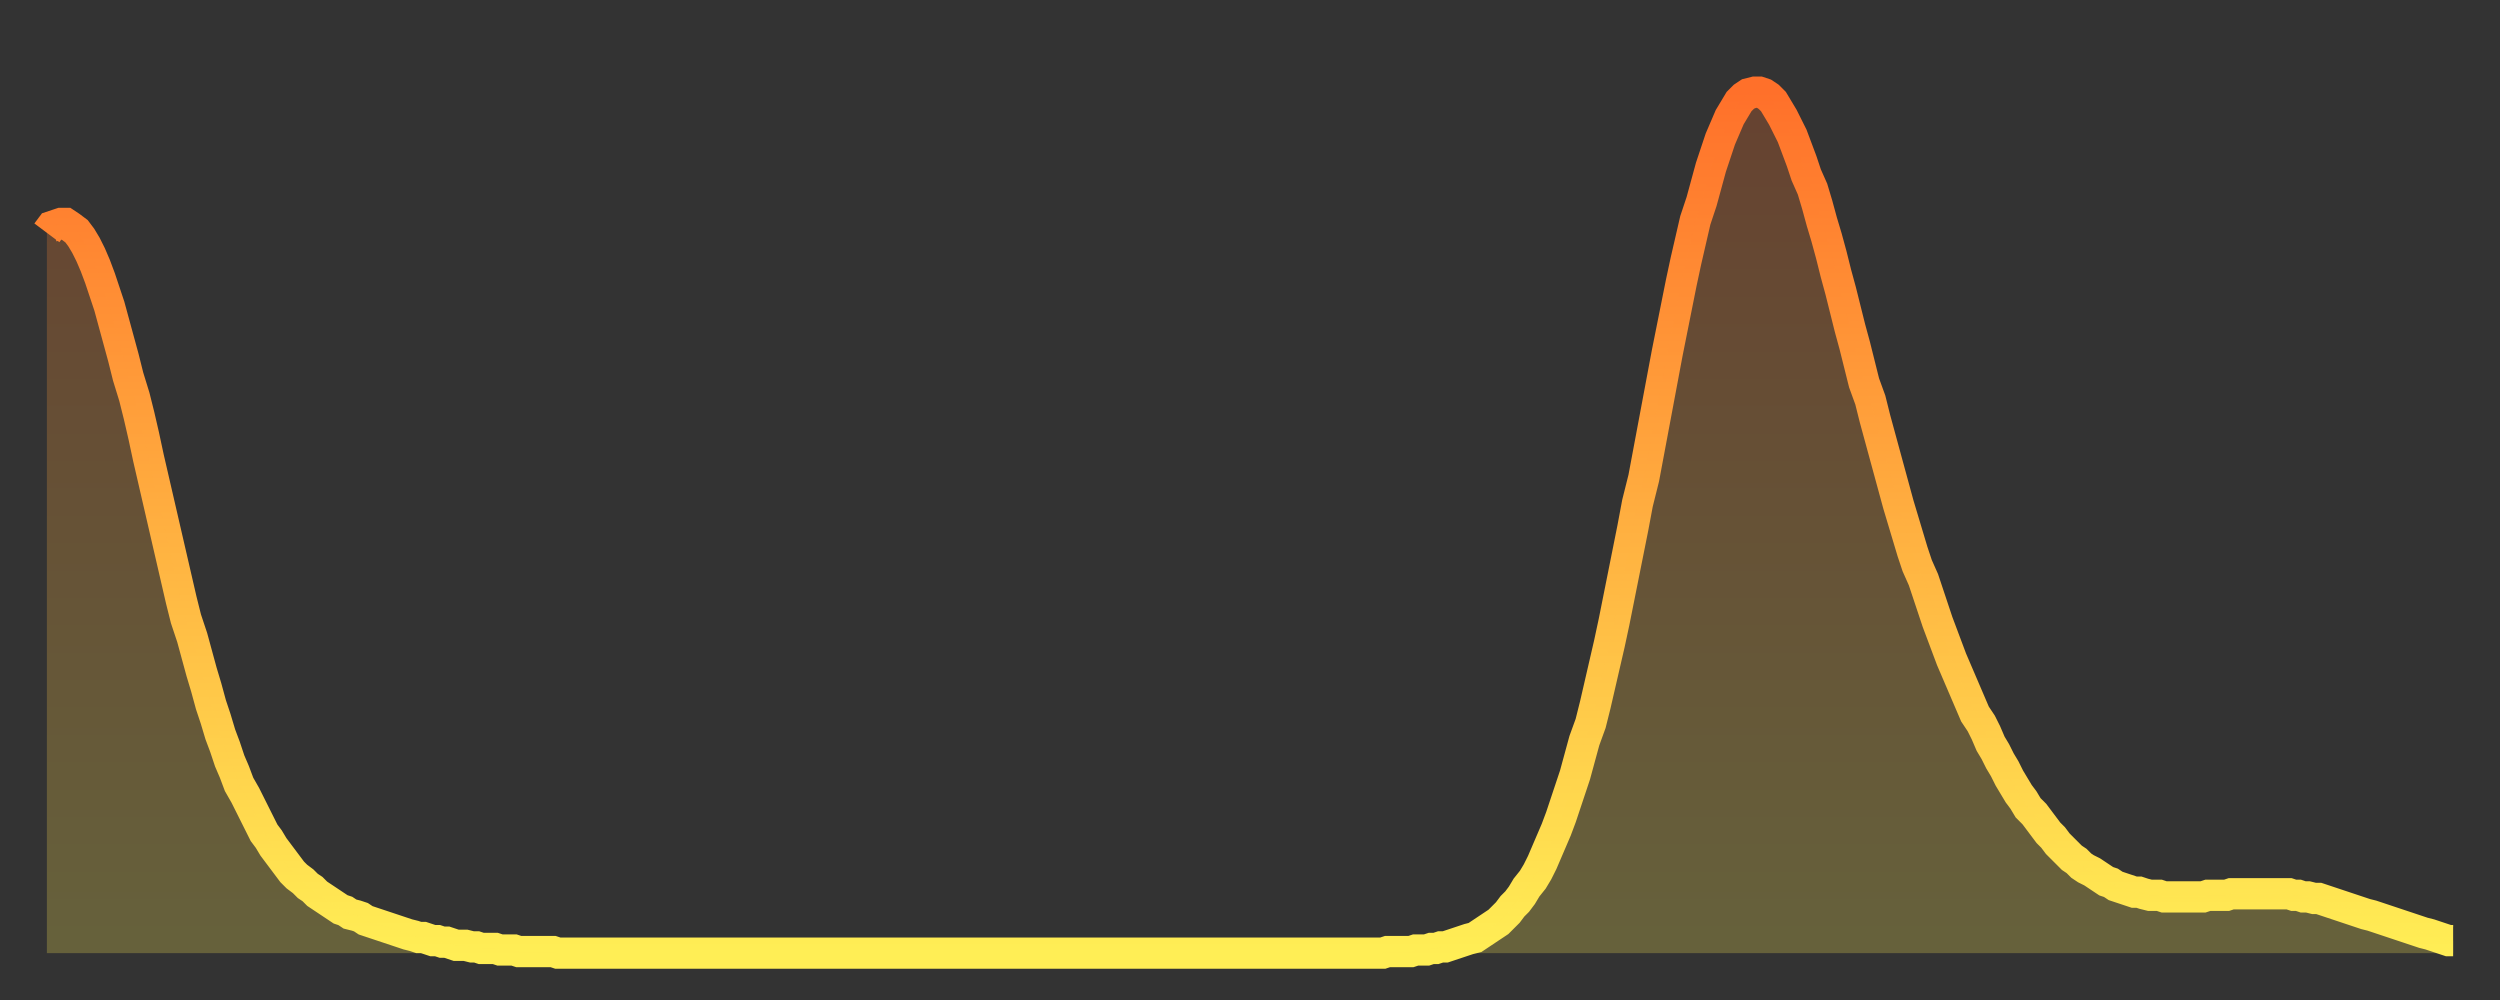
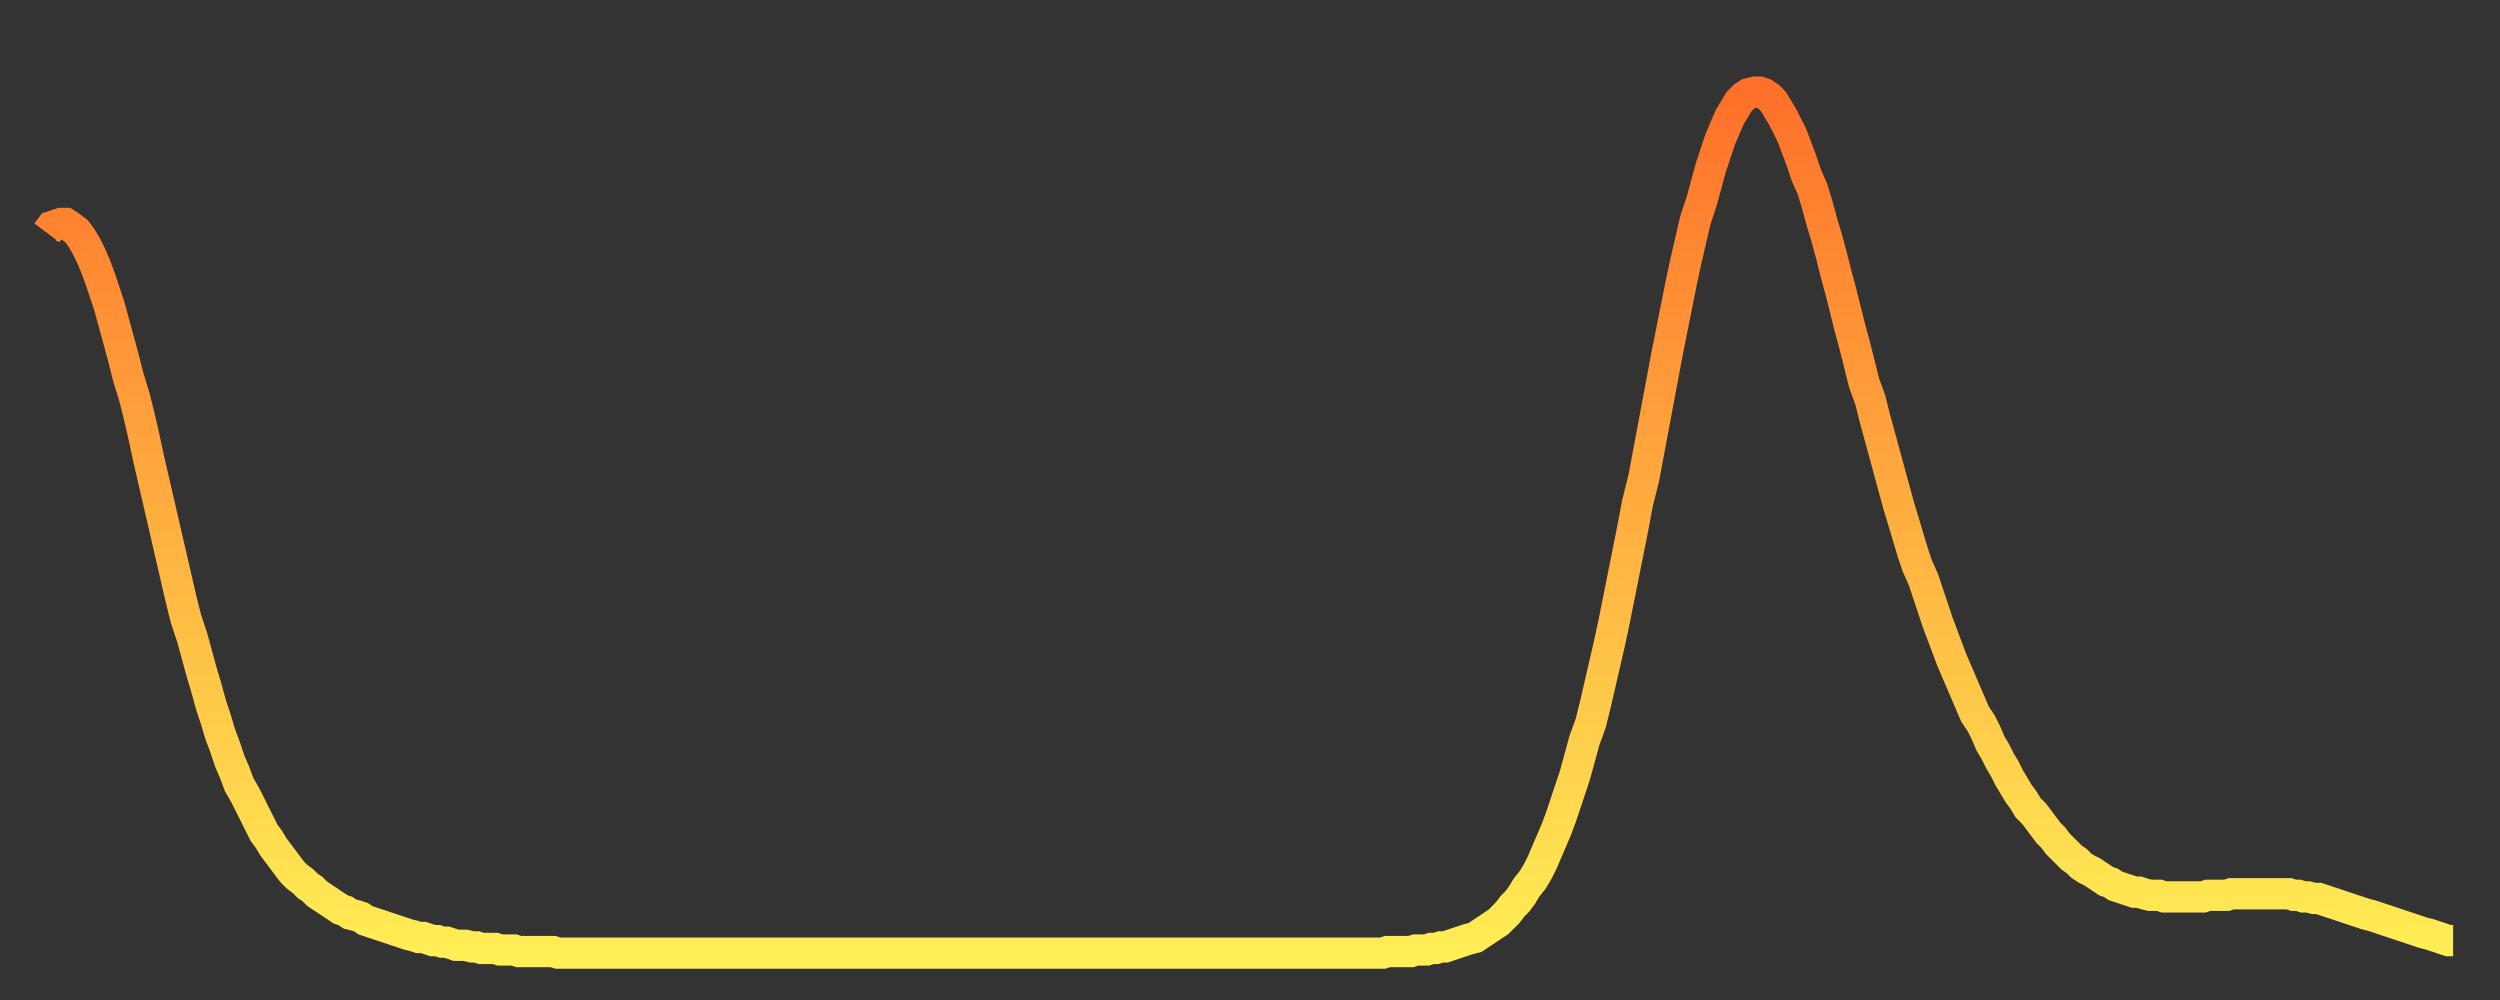
<svg xmlns="http://www.w3.org/2000/svg" baseProfile="full" height="64" version="1.1" width="160">
  <rect width="100%" height="100%" fill="#333333" stroke="none" />
  <defs>
    <linearGradient id="id3141814" x1="0" x2="0" y1="0" y2="1">
      <stop offset="0%" stop-color="#ff702a" />
      <stop offset="50%" stop-color="#ffaf40" />
      <stop offset="100%" stop-color="#ffee55" />
    </linearGradient>
  </defs>
  <g transform="translate(3,3)">
    <g>
      <path d="M 0.0 11.9 0.3 11.5 0.6 11.4 0.9 11.3 1.2 11.3 1.5 11.5 1.9 11.8 2.2 12.2 2.5 12.7 2.8 13.3 3.1 14.0 3.4 14.8 3.7 15.7 4.0 16.6 4.3 17.7 4.6 18.8 4.9 19.9 5.2 21.1 5.6 22.4 5.9 23.6 6.2 24.9 6.5 26.3 6.8 27.6 7.1 28.9 7.4 30.2 7.7 31.5 8.0 32.8 8.3 34.1 8.6 35.4 8.9 36.6 9.3 37.8 9.6 38.9 9.9 40.0 10.2 41.0 10.5 42.1 10.8 43.0 11.1 44.0 11.4 44.8 11.7 45.7 12.0 46.4 12.3 47.2 12.7 47.9 13.0 48.5 13.3 49.1 13.6 49.7 13.9 50.3 14.2 50.7 14.5 51.2 14.8 51.6 15.1 52.0 15.4 52.4 15.7 52.8 16.0 53.1 16.4 53.4 16.7 53.7 17.0 53.9 17.3 54.2 17.6 54.4 17.9 54.6 18.2 54.8 18.5 55.0 18.8 55.2 19.1 55.3 19.4 55.5 19.8 55.6 20.1 55.7 20.4 55.9 20.7 56.0 21.0 56.1 21.3 56.2 21.6 56.3 21.9 56.4 22.2 56.5 22.5 56.6 22.8 56.7 23.1 56.8 23.5 56.9 23.8 57.0 24.1 57.0 24.4 57.1 24.7 57.2 25.0 57.2 25.3 57.3 25.6 57.3 25.9 57.4 26.2 57.5 26.5 57.5 26.8 57.5 27.2 57.6 27.5 57.6 27.8 57.7 28.1 57.7 28.4 57.7 28.7 57.7 29.0 57.8 29.3 57.8 29.6 57.8 29.9 57.8 30.2 57.9 30.6 57.9 30.9 57.9 31.2 57.9 31.5 57.9 31.8 57.9 32.1 57.9 32.4 57.9 32.7 58.0 33.0 58.0 33.3 58.0 33.6 58.0 33.9 58.0 34.3 58.0 34.6 58.0 34.9 58.0 35.2 58.0 35.5 58.0 35.8 58.0 36.1 58.0 36.4 58.0 36.7 58.0 37.0 58.0 37.3 58.0 37.7 58.0 38.0 58.0 38.3 58.0 38.6 58.0 38.9 58.0 39.2 58.0 39.5 58.0 39.8 58.0 40.1 58.0 40.4 58.0 40.7 58.0 41.0 58.0 41.4 58.0 41.7 58.0 42.0 58.0 42.3 58.0 42.6 58.0 42.9 58.0 43.2 58.0 43.5 58.0 43.8 58.0 44.1 58.0 44.4 58.0 44.7 58.0 45.1 58.0 45.4 58.0 45.7 58.0 46.0 58.0 46.3 58.0 46.6 58.0 46.9 58.0 47.2 58.0 47.5 58.0 47.8 58.0 48.1 58.0 48.5 58.0 48.8 58.0 49.1 58.0 49.4 58.0 49.7 58.0 50.0 58.0 50.3 58.0 50.6 58.0 50.9 58.0 51.2 58.0 51.5 58.0 51.8 58.0 52.2 58.0 52.5 58.0 52.8 58.0 53.1 58.0 53.4 58.0 53.7 58.0 54.0 58.0 54.3 58.0 54.6 58.0 54.9 58.0 55.2 58.0 55.6 58.0 55.9 58.0 56.2 58.0 56.5 58.0 56.8 58.0 57.1 58.0 57.4 58.0 57.7 58.0 58.0 58.0 58.3 58.0 58.6 58.0 58.9 58.0 59.3 58.0 59.6 58.0 59.9 58.0 60.2 58.0 60.5 58.0 60.8 58.0 61.1 58.0 61.4 58.0 61.7 58.0 62.0 58.0 62.3 58.0 62.6 58.0 63.0 58.0 63.3 58.0 63.6 58.0 63.9 58.0 64.2 58.0 64.5 58.0 64.8 58.0 65.1 58.0 65.4 58.0 65.7 58.0 66.0 58.0 66.4 58.0 66.7 58.0 67.0 58.0 67.3 58.0 67.6 58.0 67.9 58.0 68.2 58.0 68.5 58.0 68.8 58.0 69.1 58.0 69.4 58.0 69.7 58.0 70.1 58.0 70.4 58.0 70.7 58.0 71.0 58.0 71.3 58.0 71.6 58.0 71.9 58.0 72.2 58.0 72.5 58.0 72.8 58.0 73.1 58.0 73.5 58.0 73.8 58.0 74.1 58.0 74.4 58.0 74.7 58.0 75.0 58.0 75.3 58.0 75.6 58.0 75.9 58.0 76.2 58.0 76.5 58.0 76.8 58.0 77.2 58.0 77.5 58.0 77.8 58.0 78.1 58.0 78.4 58.0 78.7 58.0 79.0 58.0 79.3 58.0 79.6 58.0 79.9 58.0 80.2 58.0 80.5 58.0 80.9 58.0 81.2 58.0 81.5 58.0 81.8 58.0 82.1 58.0 82.4 58.0 82.7 58.0 83.0 58.0 83.3 58.0 83.6 58.0 83.9 58.0 84.3 58.0 84.6 58.0 84.9 58.0 85.2 58.0 85.5 58.0 85.8 57.9 86.1 57.9 86.4 57.9 86.7 57.9 87.0 57.9 87.3 57.9 87.6 57.8 88.0 57.8 88.3 57.8 88.6 57.7 88.9 57.7 89.2 57.6 89.5 57.6 89.8 57.5 90.1 57.4 90.4 57.3 90.7 57.2 91.0 57.1 91.4 57.0 91.7 56.8 92.0 56.6 92.3 56.4 92.6 56.2 92.9 56.0 93.2 55.7 93.5 55.4 93.8 55.0 94.1 54.7 94.4 54.3 94.7 53.8 95.1 53.3 95.4 52.8 95.7 52.2 96.0 51.5 96.3 50.8 96.6 50.1 96.9 49.3 97.2 48.4 97.5 47.5 97.8 46.6 98.1 45.5 98.4 44.4 98.8 43.3 99.1 42.1 99.4 40.8 99.7 39.5 100.0 38.2 100.3 36.8 100.6 35.3 100.9 33.8 101.2 32.3 101.5 30.8 101.8 29.2 102.2 27.6 102.5 26.0 102.8 24.4 103.1 22.8 103.4 21.2 103.7 19.6 104.0 18.1 104.3 16.6 104.6 15.1 104.9 13.7 105.2 12.4 105.5 11.1 105.9 9.9 106.2 8.8 106.5 7.7 106.8 6.8 107.1 5.9 107.4 5.2 107.7 4.5 108.0 4.0 108.3 3.5 108.6 3.2 108.9 3.0 109.3 2.9 109.6 2.9 109.9 3.0 110.2 3.2 110.5 3.5 110.8 4.0 111.1 4.5 111.4 5.1 111.7 5.7 112.0 6.5 112.3 7.3 112.6 8.2 113.0 9.1 113.3 10.1 113.6 11.2 113.9 12.2 114.2 13.3 114.5 14.5 114.8 15.6 115.1 16.8 115.4 18.0 115.7 19.1 116.0 20.3 116.3 21.5 116.7 22.6 117.0 23.8 117.3 24.9 117.6 26.0 117.9 27.1 118.2 28.2 118.5 29.3 118.8 30.3 119.1 31.3 119.4 32.3 119.7 33.2 120.1 34.1 120.4 35.0 120.7 35.9 121.0 36.8 121.3 37.6 121.6 38.4 121.9 39.2 122.2 39.9 122.5 40.6 122.8 41.3 123.1 42.0 123.4 42.7 123.8 43.3 124.1 43.9 124.4 44.6 124.7 45.1 125.0 45.7 125.3 46.2 125.6 46.8 125.9 47.3 126.2 47.8 126.5 48.2 126.8 48.7 127.2 49.1 127.5 49.5 127.8 49.9 128.1 50.3 128.4 50.6 128.7 51.0 129.0 51.3 129.3 51.6 129.6 51.9 129.9 52.1 130.2 52.4 130.5 52.6 130.9 52.8 131.2 53.0 131.5 53.2 131.8 53.4 132.1 53.5 132.4 53.7 132.7 53.8 133.0 53.9 133.3 54.0 133.6 54.1 133.9 54.1 134.2 54.2 134.6 54.3 134.9 54.3 135.2 54.3 135.5 54.4 135.8 54.4 136.1 54.4 136.4 54.4 136.7 54.4 137.0 54.4 137.3 54.4 137.6 54.4 138.0 54.4 138.3 54.3 138.6 54.3 138.9 54.3 139.2 54.3 139.5 54.3 139.8 54.2 140.1 54.2 140.4 54.2 140.7 54.2 141.0 54.2 141.3 54.2 141.7 54.2 142.0 54.2 142.3 54.2 142.6 54.2 142.9 54.2 143.2 54.2 143.5 54.2 143.8 54.3 144.1 54.3 144.4 54.4 144.7 54.4 145.1 54.5 145.4 54.5 145.7 54.6 146.0 54.7 146.3 54.8 146.6 54.9 146.9 55.0 147.2 55.1 147.5 55.2 147.8 55.3 148.1 55.4 148.4 55.5 148.8 55.6 149.1 55.7 149.4 55.8 149.7 55.9 150.0 56.0 150.3 56.1 150.6 56.2 150.9 56.3 151.2 56.4 151.5 56.5 151.8 56.6 152.1 56.7 152.5 56.8 152.8 56.9 153.1 57.0 153.4 57.1 153.7 57.2 154.0 57.2" fill="none" id="graph-curve" opacity="1" stroke="url(#id3141814)" stroke-width="2" />
-       <path d="M 0 58 L 0.0 11.9 0.3 11.5 0.6 11.4 0.9 11.3 1.2 11.3 1.5 11.5 1.9 11.8 2.2 12.2 2.5 12.7 2.8 13.3 3.1 14.0 3.4 14.8 3.7 15.7 4.0 16.6 4.3 17.7 4.6 18.8 4.9 19.9 5.2 21.1 5.6 22.4 5.9 23.6 6.2 24.9 6.5 26.3 6.8 27.6 7.1 28.9 7.4 30.2 7.7 31.5 8.0 32.8 8.3 34.1 8.6 35.4 8.9 36.6 9.3 37.8 9.6 38.9 9.9 40.0 10.2 41.0 10.5 42.1 10.8 43.0 11.1 44.0 11.4 44.8 11.7 45.7 12.0 46.4 12.3 47.2 12.7 47.9 13.0 48.5 13.3 49.1 13.6 49.7 13.9 50.3 14.2 50.7 14.5 51.2 14.8 51.6 15.1 52.0 15.4 52.4 15.7 52.8 16.0 53.1 16.4 53.4 16.7 53.7 17.0 53.9 17.3 54.2 17.6 54.4 17.9 54.6 18.2 54.8 18.5 55.0 18.8 55.2 19.1 55.3 19.4 55.5 19.8 55.6 20.1 55.7 20.4 55.9 20.7 56.0 21.0 56.1 21.3 56.2 21.6 56.3 21.9 56.4 22.2 56.5 22.5 56.6 22.8 56.7 23.1 56.8 23.5 56.9 23.8 57.0 24.1 57.0 24.4 57.1 24.7 57.2 25.0 57.2 25.3 57.3 25.6 57.3 25.9 57.4 26.2 57.5 26.5 57.5 26.8 57.5 27.2 57.6 27.5 57.6 27.8 57.7 28.1 57.7 28.4 57.7 28.7 57.7 29.0 57.8 29.3 57.8 29.6 57.8 29.9 57.8 30.2 57.9 30.6 57.9 30.9 57.9 31.2 57.9 31.5 57.9 31.8 57.9 32.1 57.9 32.4 57.9 32.7 58.0 33.0 58.0 33.3 58.0 33.6 58.0 33.9 58.0 34.3 58.0 34.6 58.0 34.9 58.0 35.2 58.0 35.5 58.0 35.8 58.0 36.1 58.0 36.4 58.0 36.7 58.0 37.0 58.0 37.3 58.0 37.7 58.0 38.0 58.0 38.3 58.0 38.6 58.0 38.9 58.0 39.2 58.0 39.5 58.0 39.8 58.0 40.1 58.0 40.4 58.0 40.7 58.0 41.0 58.0 41.4 58.0 41.7 58.0 42.0 58.0 42.3 58.0 42.6 58.0 42.9 58.0 43.2 58.0 43.5 58.0 43.8 58.0 44.1 58.0 44.4 58.0 44.7 58.0 45.1 58.0 45.4 58.0 45.7 58.0 46.0 58.0 46.3 58.0 46.6 58.0 46.9 58.0 47.2 58.0 47.5 58.0 47.8 58.0 48.1 58.0 48.5 58.0 48.8 58.0 49.1 58.0 49.4 58.0 49.7 58.0 50.0 58.0 50.3 58.0 50.6 58.0 50.9 58.0 51.2 58.0 51.5 58.0 51.8 58.0 52.2 58.0 52.5 58.0 52.8 58.0 53.1 58.0 53.4 58.0 53.7 58.0 54.0 58.0 54.3 58.0 54.6 58.0 54.9 58.0 55.2 58.0 55.6 58.0 55.9 58.0 56.2 58.0 56.5 58.0 56.8 58.0 57.1 58.0 57.4 58.0 57.7 58.0 58.0 58.0 58.3 58.0 58.6 58.0 58.9 58.0 59.3 58.0 59.6 58.0 59.9 58.0 60.2 58.0 60.5 58.0 60.8 58.0 61.1 58.0 61.4 58.0 61.7 58.0 62.0 58.0 62.3 58.0 62.6 58.0 63.0 58.0 63.3 58.0 63.6 58.0 63.9 58.0 64.2 58.0 64.5 58.0 64.8 58.0 65.1 58.0 65.4 58.0 65.7 58.0 66.0 58.0 66.4 58.0 66.7 58.0 67.0 58.0 67.3 58.0 67.6 58.0 67.9 58.0 68.2 58.0 68.5 58.0 68.8 58.0 69.1 58.0 69.4 58.0 69.7 58.0 70.1 58.0 70.4 58.0 70.7 58.0 71.0 58.0 71.3 58.0 71.6 58.0 71.9 58.0 72.2 58.0 72.5 58.0 72.8 58.0 73.1 58.0 73.5 58.0 73.8 58.0 74.1 58.0 74.4 58.0 74.7 58.0 75.0 58.0 75.3 58.0 75.6 58.0 75.9 58.0 76.2 58.0 76.5 58.0 76.8 58.0 77.2 58.0 77.5 58.0 77.8 58.0 78.1 58.0 78.4 58.0 78.7 58.0 79.0 58.0 79.3 58.0 79.6 58.0 79.9 58.0 80.2 58.0 80.5 58.0 80.9 58.0 81.2 58.0 81.5 58.0 81.8 58.0 82.1 58.0 82.4 58.0 82.7 58.0 83.0 58.0 83.3 58.0 83.6 58.0 83.9 58.0 84.3 58.0 84.6 58.0 84.9 58.0 85.2 58.0 85.5 58.0 85.8 57.9 86.1 57.9 86.4 57.9 86.7 57.9 87.0 57.9 87.3 57.9 87.6 57.8 88.0 57.8 88.3 57.8 88.6 57.7 88.9 57.7 89.2 57.6 89.5 57.6 89.8 57.5 90.1 57.4 90.4 57.3 90.7 57.2 91.0 57.1 91.4 57.0 91.7 56.8 92.0 56.6 92.3 56.4 92.6 56.2 92.9 56.0 93.2 55.7 93.5 55.4 93.8 55.0 94.1 54.7 94.4 54.3 94.7 53.8 95.1 53.3 95.4 52.8 95.7 52.2 96.0 51.5 96.3 50.8 96.6 50.1 96.9 49.3 97.2 48.4 97.5 47.5 97.8 46.6 98.1 45.5 98.4 44.4 98.8 43.3 99.1 42.1 99.4 40.8 99.7 39.5 100.0 38.2 100.3 36.8 100.6 35.3 100.9 33.8 101.2 32.3 101.5 30.8 101.8 29.2 102.2 27.6 102.5 26.0 102.8 24.4 103.1 22.8 103.4 21.2 103.7 19.6 104.0 18.1 104.3 16.6 104.6 15.1 104.9 13.7 105.2 12.4 105.5 11.1 105.9 9.9 106.2 8.8 106.5 7.7 106.8 6.8 107.1 5.9 107.4 5.2 107.7 4.5 108.0 4.0 108.3 3.5 108.6 3.2 108.9 3.0 109.3 2.9 109.6 2.9 109.9 3.0 110.2 3.2 110.5 3.5 110.8 4.0 111.1 4.5 111.4 5.1 111.7 5.7 112.0 6.5 112.3 7.3 112.6 8.2 113.0 9.1 113.3 10.1 113.6 11.2 113.9 12.2 114.2 13.3 114.5 14.5 114.8 15.6 115.1 16.8 115.4 18.0 115.7 19.1 116.0 20.3 116.3 21.5 116.7 22.6 117.0 23.8 117.3 24.9 117.6 26.0 117.9 27.1 118.2 28.2 118.5 29.3 118.8 30.3 119.1 31.3 119.4 32.3 119.7 33.2 120.1 34.1 120.4 35.0 120.7 35.9 121.0 36.8 121.3 37.6 121.6 38.4 121.9 39.2 122.2 39.9 122.5 40.6 122.8 41.3 123.1 42.0 123.4 42.7 123.8 43.3 124.1 43.9 124.4 44.6 124.7 45.1 125.0 45.7 125.3 46.2 125.6 46.8 125.9 47.3 126.2 47.8 126.5 48.2 126.8 48.7 127.2 49.1 127.5 49.5 127.8 49.9 128.1 50.3 128.4 50.6 128.7 51.0 129.0 51.3 129.3 51.6 129.6 51.9 129.9 52.1 130.2 52.4 130.5 52.6 130.9 52.8 131.2 53.0 131.5 53.2 131.8 53.4 132.1 53.5 132.4 53.7 132.7 53.8 133.0 53.9 133.3 54.0 133.6 54.1 133.9 54.1 134.2 54.2 134.6 54.3 134.9 54.3 135.2 54.3 135.5 54.4 135.8 54.4 136.1 54.4 136.4 54.4 136.7 54.4 137.0 54.4 137.3 54.4 137.6 54.4 138.0 54.4 138.3 54.3 138.6 54.3 138.9 54.3 139.2 54.3 139.5 54.3 139.8 54.2 140.1 54.2 140.4 54.2 140.7 54.2 141.0 54.2 141.3 54.2 141.7 54.2 142.0 54.2 142.3 54.2 142.6 54.2 142.9 54.2 143.2 54.2 143.5 54.2 143.8 54.3 144.1 54.3 144.4 54.4 144.7 54.4 145.1 54.5 145.4 54.5 145.7 54.6 146.0 54.7 146.3 54.8 146.6 54.9 146.9 55.0 147.2 55.1 147.5 55.2 147.8 55.3 148.1 55.4 148.4 55.5 148.8 55.6 149.1 55.7 149.4 55.8 149.7 55.9 150.0 56.0 150.3 56.1 150.6 56.2 150.9 56.3 151.2 56.4 151.5 56.5 151.8 56.6 152.1 56.7 152.5 56.8 152.8 56.9 153.1 57.0 153.4 57.1 153.7 57.2 154.0 57.2 154 58" fill="url(#id3141814)" fill-opacity=".25" id="graph-shadow" />
    </g>
  </g>
</svg>